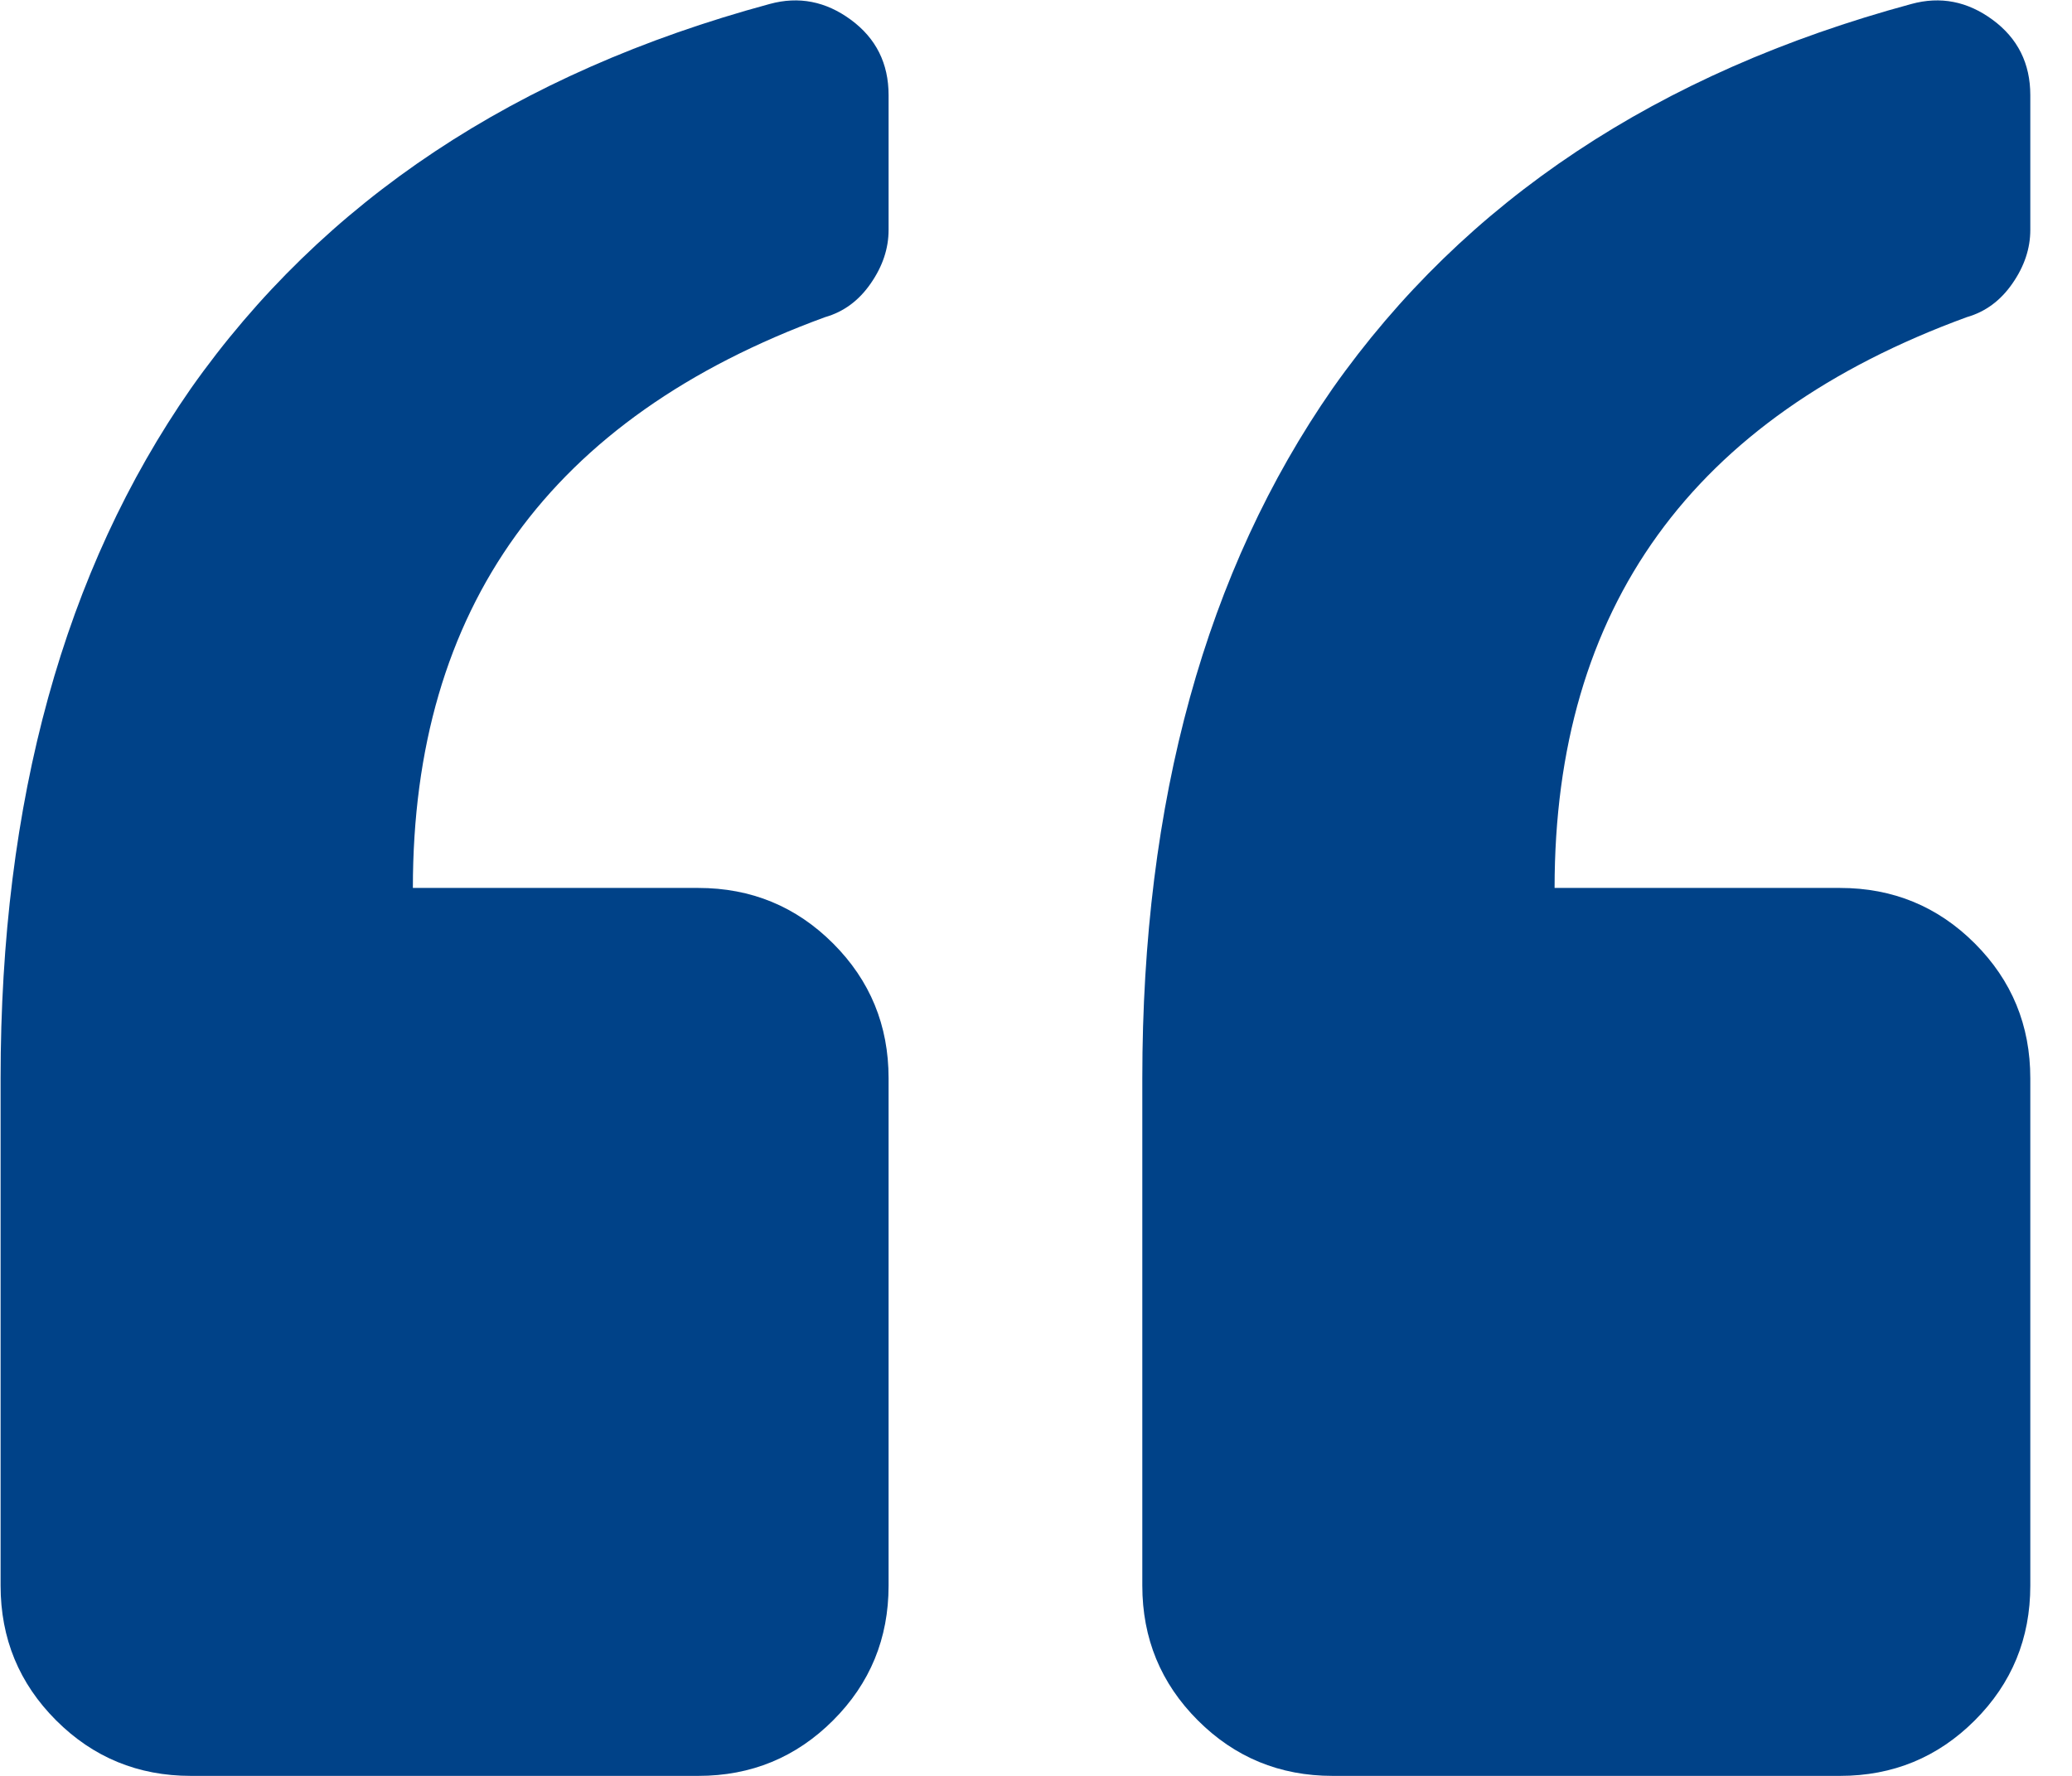
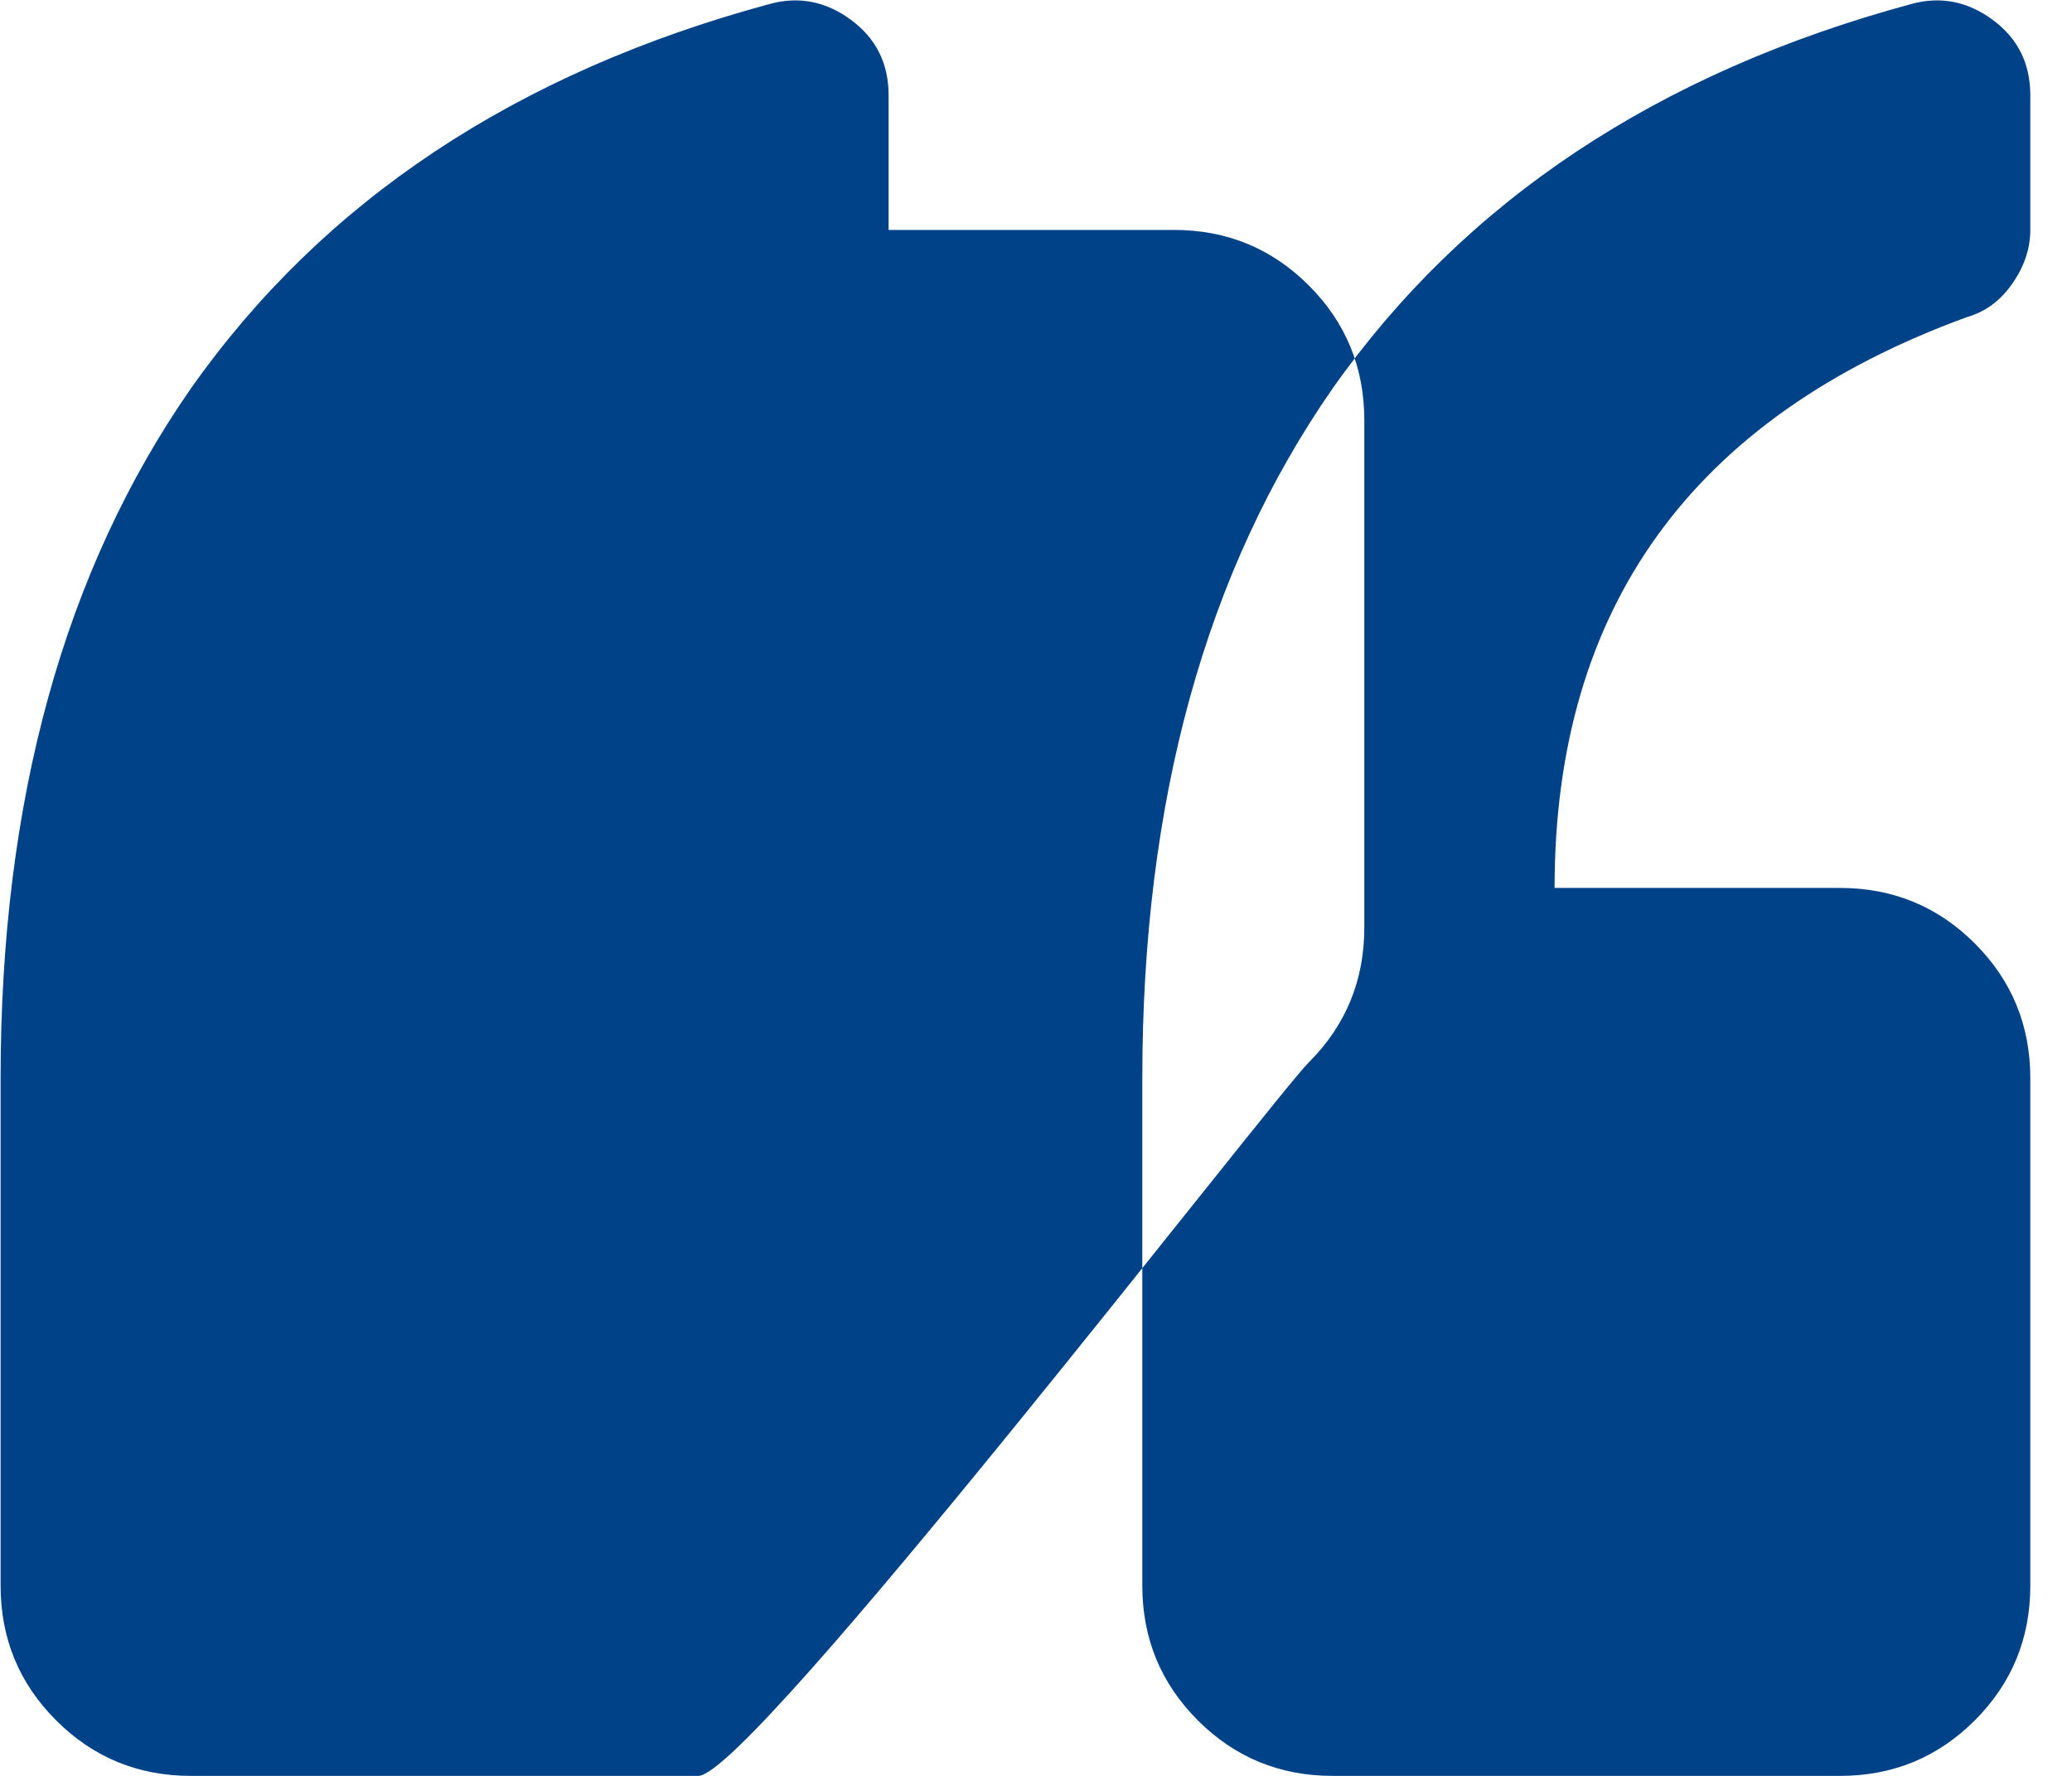
<svg xmlns="http://www.w3.org/2000/svg" width="49" height="42" viewBox="0 0 49 42">
  <title>ic-quote-left</title>
-   <path d="M.014 25.5c0-6.562 1.5-12 4.5-16.312C7.64 4.75 12.202 1.718 18.202.094c.687-.188 1.328-.063 1.922.375.593.437.89 1.031.89 1.781v3.188c0 .437-.14.859-.422 1.265-.28.406-.64.672-1.078.797-6.5 2.375-9.75 6.875-9.75 13.5h6.75c1.25 0 2.313.438 3.188 1.313s1.312 1.937 1.312 3.187v12c0 1.25-.437 2.312-1.312 3.187S17.764 42 16.514 42h-12c-1.25 0-2.312-.438-3.187-1.313S.014 38.75.014 37.5v-12zm31.5 16.5c-1.25 0-2.312-.438-3.187-1.313s-1.313-1.937-1.313-3.187v-12c0-6.562 1.5-12 4.5-16.312C34.64 4.75 39.202 1.718 45.202.094c.687-.188 1.328-.063 1.922.375.593.437.89 1.031.89 1.781v3.188c0 .437-.14.859-.422 1.265-.28.406-.64.672-1.078.797-6.5 2.375-9.75 6.875-9.75 13.5h6.75c1.25 0 2.313.438 3.188 1.313s1.312 1.937 1.312 3.187v12c0 1.25-.437 2.312-1.312 3.187S44.764 42 43.514 42h-12z" fill="#004288" fill-rule="evenodd" />
+   <path d="M.014 25.5c0-6.562 1.5-12 4.5-16.312C7.64 4.75 12.202 1.718 18.202.094c.687-.188 1.328-.063 1.922.375.593.437.89 1.031.89 1.781v3.188h6.75c1.25 0 2.313.438 3.188 1.313s1.312 1.937 1.312 3.187v12c0 1.25-.437 2.312-1.312 3.187S17.764 42 16.514 42h-12c-1.25 0-2.312-.438-3.187-1.313S.014 38.75.014 37.5v-12zm31.5 16.5c-1.25 0-2.312-.438-3.187-1.313s-1.313-1.937-1.313-3.187v-12c0-6.562 1.5-12 4.5-16.312C34.64 4.75 39.202 1.718 45.202.094c.687-.188 1.328-.063 1.922.375.593.437.89 1.031.89 1.781v3.188c0 .437-.14.859-.422 1.265-.28.406-.64.672-1.078.797-6.5 2.375-9.75 6.875-9.75 13.5h6.75c1.25 0 2.313.438 3.188 1.313s1.312 1.937 1.312 3.187v12c0 1.25-.437 2.312-1.312 3.187S44.764 42 43.514 42h-12z" fill="#004288" fill-rule="evenodd" />
</svg>